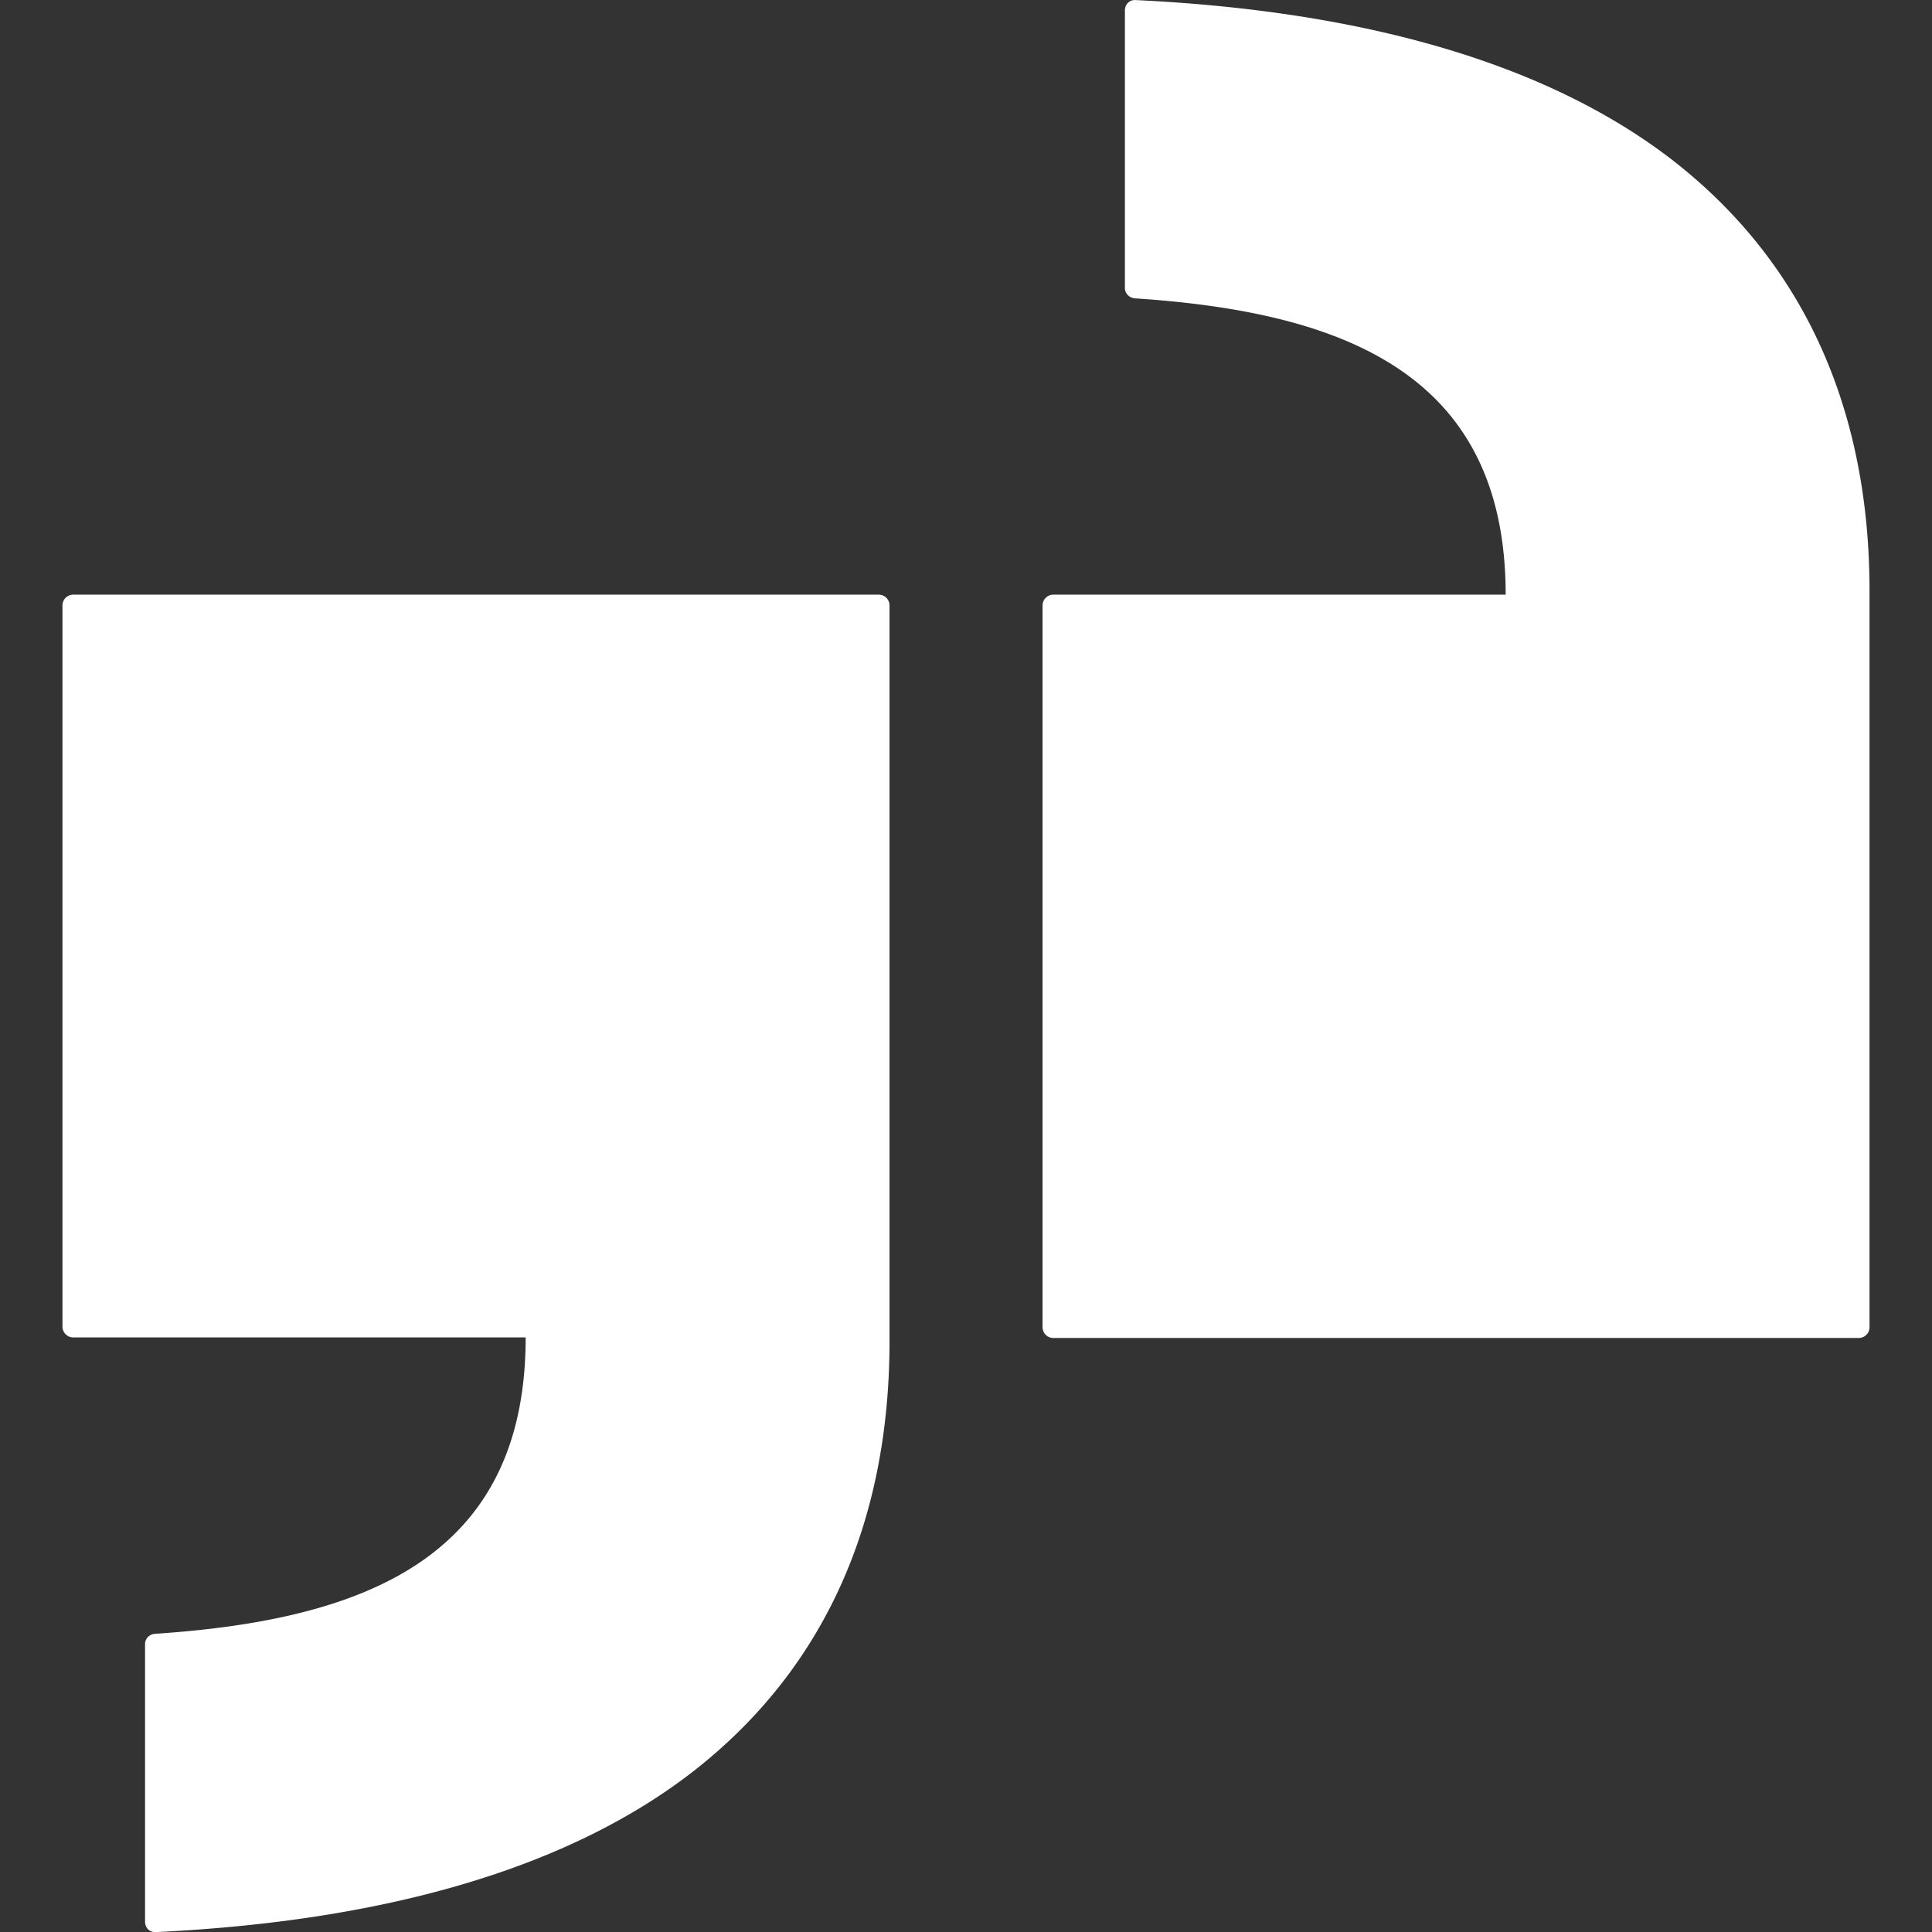
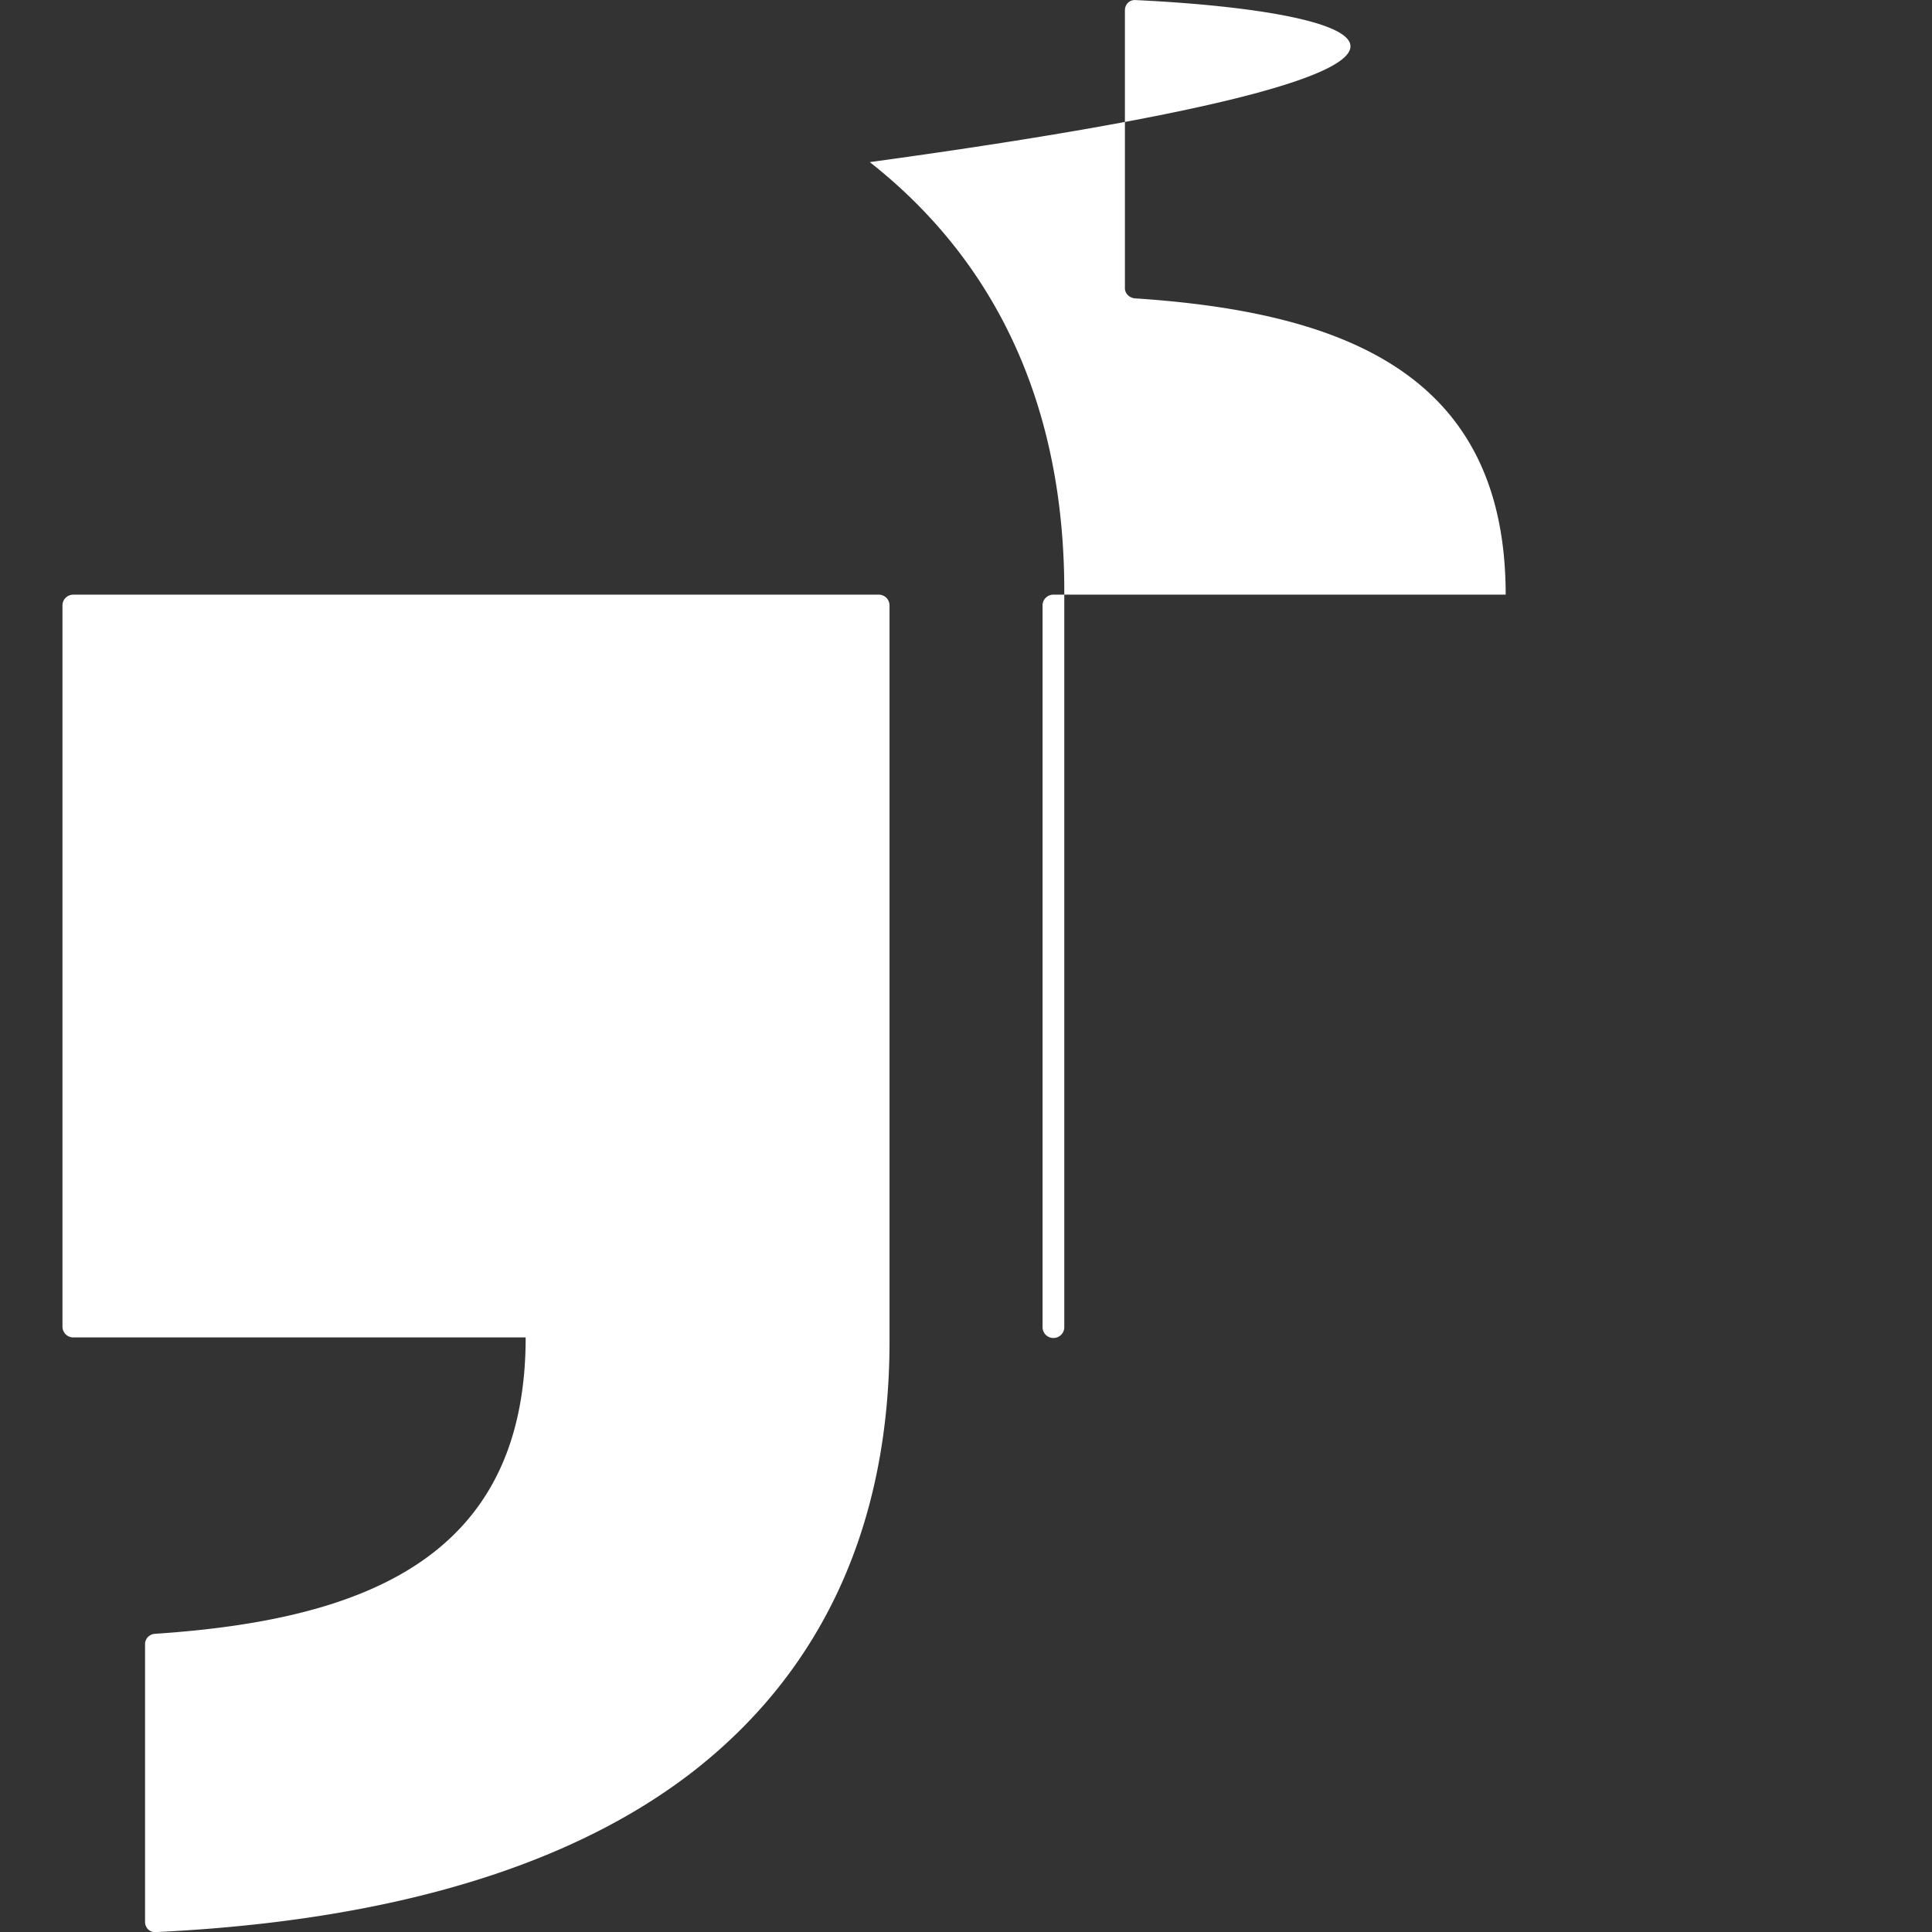
<svg xmlns="http://www.w3.org/2000/svg" role="img" viewBox="0 0 24 24" fill="white">
  <rect x="0" y="0" width="24" height="24" fill="#333333" stroke="none" />
  <title>Glassdoor</title>
-   <path d="M14.109.001c-.075-.007-.135.052-.135.127v3.451c0 .067.054.119.121.127 2.619.172 4.609.95 4.609 3.681H13.086a.134.134 0 0 0-.135.135v8.964c0 .075.06.135.135.135h10.003c.075 0 .135-.06.135-.135V7.342c0-2.237-.8-4.056-2.416-5.328C19.319.847 17.087.143 14.109.001ZM.911 7.387a.134.134 0 0 0-.135.135v8.957c0 .075.06.135.135.135h5.619c0 2.731-1.99 3.509-4.609 3.682-.067.007-.119.06-.119.127v3.451c0 .075.06.134.135.127 2.978-.142 5.208-.846 6.697-2.014 1.616-1.272 2.416-3.091 2.416-5.328V7.522a.134.134 0 0 0-.135-.135z" />
+   <path d="M14.109.001c-.075-.007-.135.052-.135.127v3.451c0 .067.054.119.121.127 2.619.172 4.609.95 4.609 3.681H13.086a.134.134 0 0 0-.135.135v8.964c0 .075.06.135.135.135c.075 0 .135-.06.135-.135V7.342c0-2.237-.8-4.056-2.416-5.328C19.319.847 17.087.143 14.109.001ZM.911 7.387a.134.134 0 0 0-.135.135v8.957c0 .075.06.135.135.135h5.619c0 2.731-1.99 3.509-4.609 3.682-.067.007-.119.06-.119.127v3.451c0 .075.06.134.135.127 2.978-.142 5.208-.846 6.697-2.014 1.616-1.272 2.416-3.091 2.416-5.328V7.522a.134.134 0 0 0-.135-.135z" />
</svg>